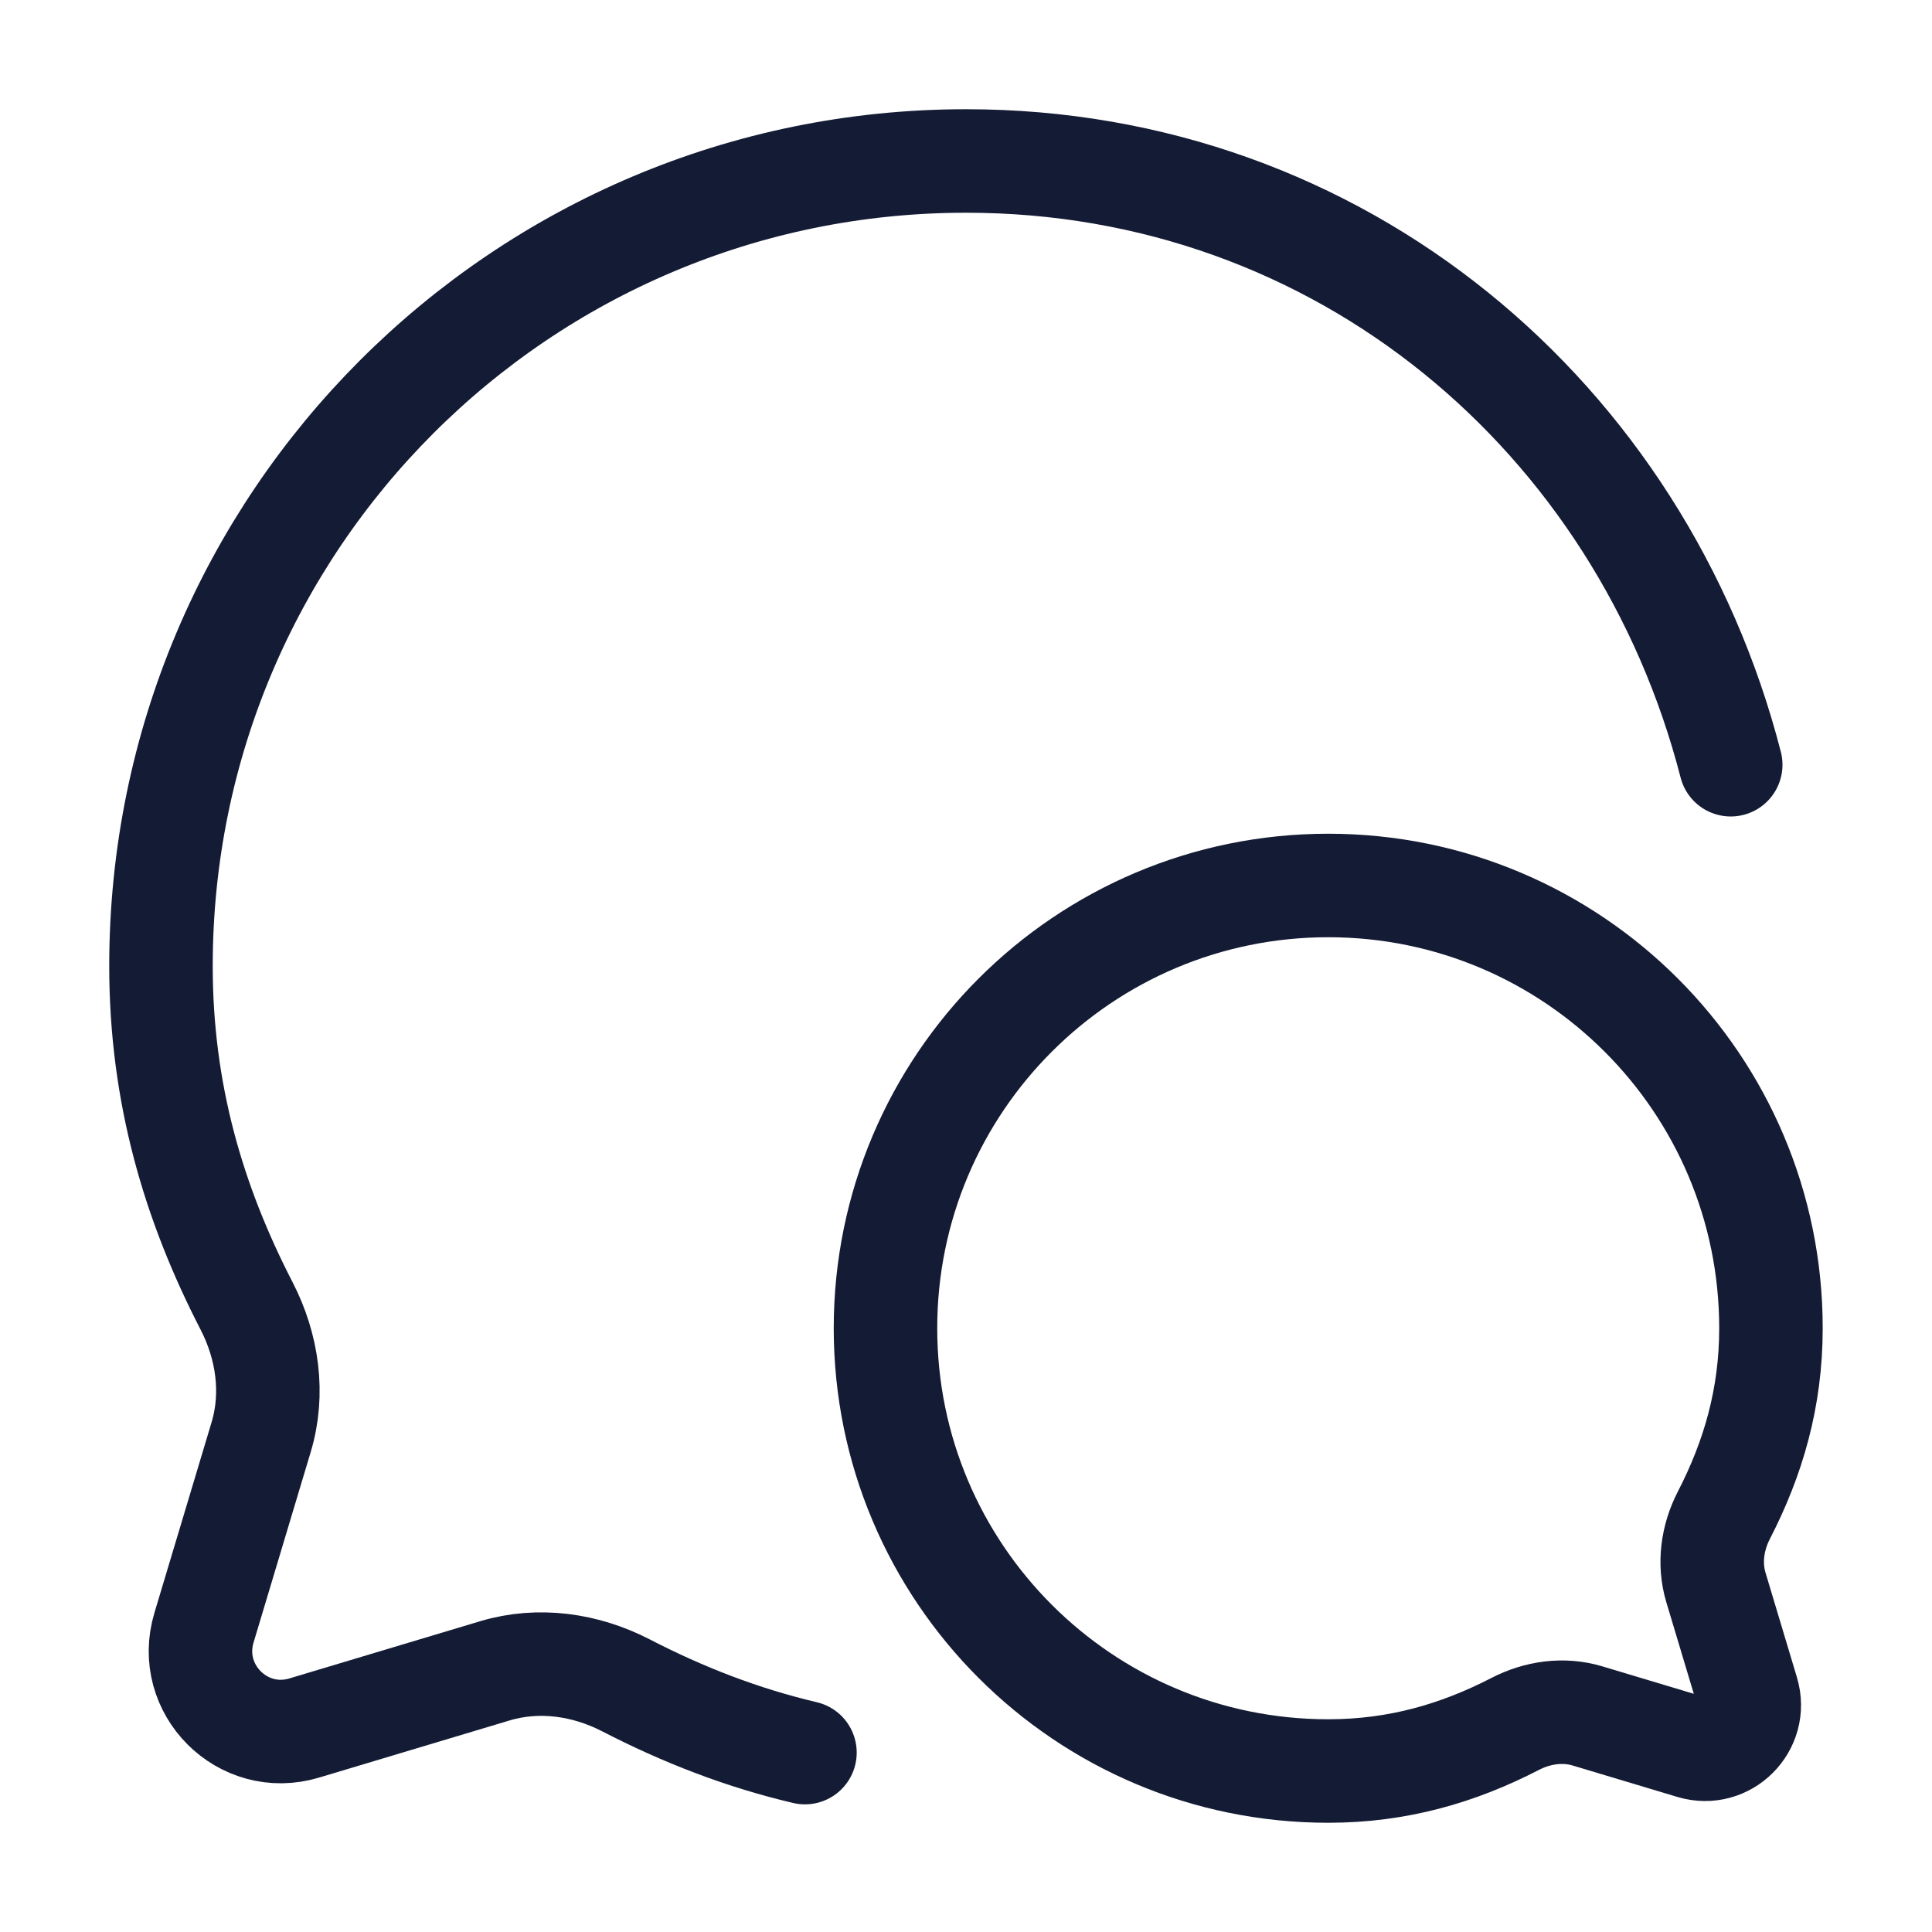
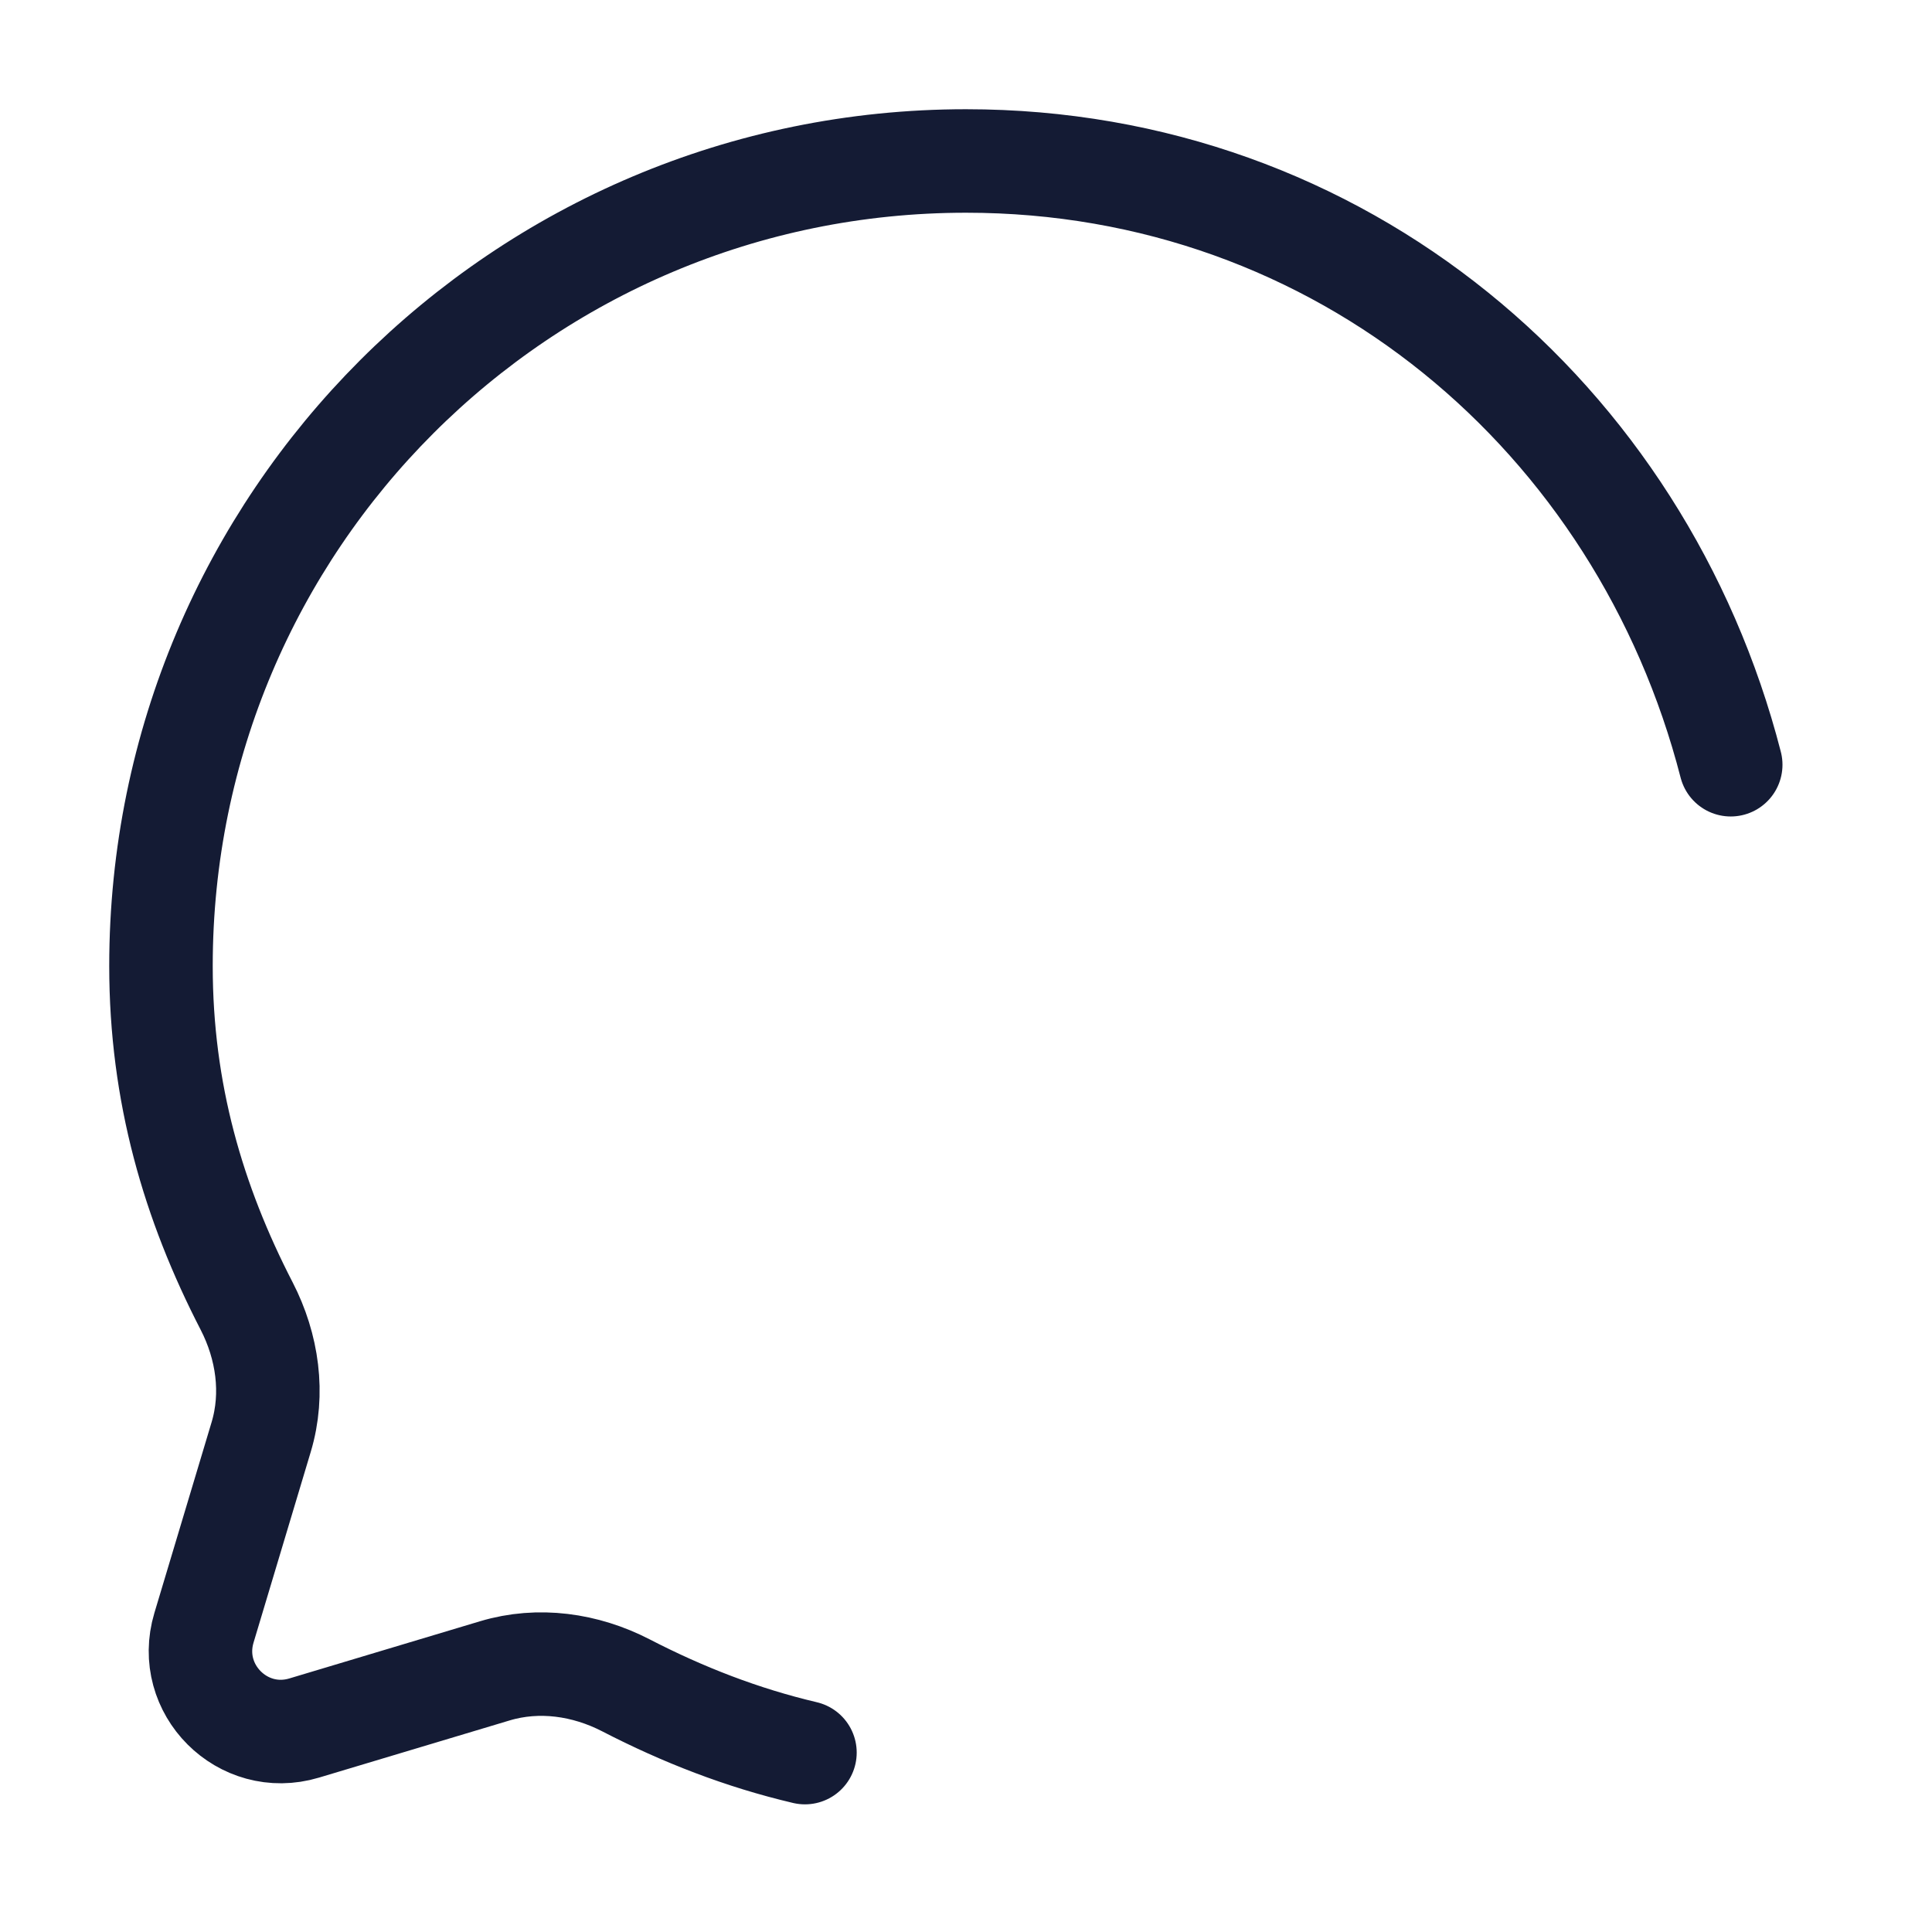
<svg xmlns="http://www.w3.org/2000/svg" width="28" height="28" viewBox="0 0 28 28" fill="none">
  <path d="M11.666 25.4C10.755 25.186 9.898 24.852 9.071 24.425C8.484 24.122 7.805 24.025 7.172 24.215L4.408 25.044C3.518 25.311 2.689 24.481 2.956 23.591L3.785 20.827C3.975 20.195 3.877 19.516 3.575 18.929C2.802 17.431 2.333 15.838 2.333 14C2.333 7.557 7.556 2.333 14 2.333C19.436 2.333 23.788 6.051 25.083 11.083" stroke="#141B34" stroke-width="1.5" stroke-linecap="round" stroke-linejoin="round" />
-   <path d="M19.25 25.667C15.706 25.667 12.833 22.794 12.833 19.25C12.833 15.706 15.706 12.833 19.25 12.833C22.794 12.833 25.666 15.706 25.666 19.25C25.666 20.261 25.408 21.137 24.983 21.961C24.817 22.284 24.764 22.657 24.868 23.005L25.324 24.525C25.471 25.015 25.014 25.471 24.525 25.324L23.005 24.868C22.657 24.764 22.284 24.817 21.96 24.984C21.137 25.409 20.261 25.667 19.25 25.667Z" stroke="#141B34" stroke-width="1.5" stroke-linecap="round" stroke-linejoin="round" />
</svg>